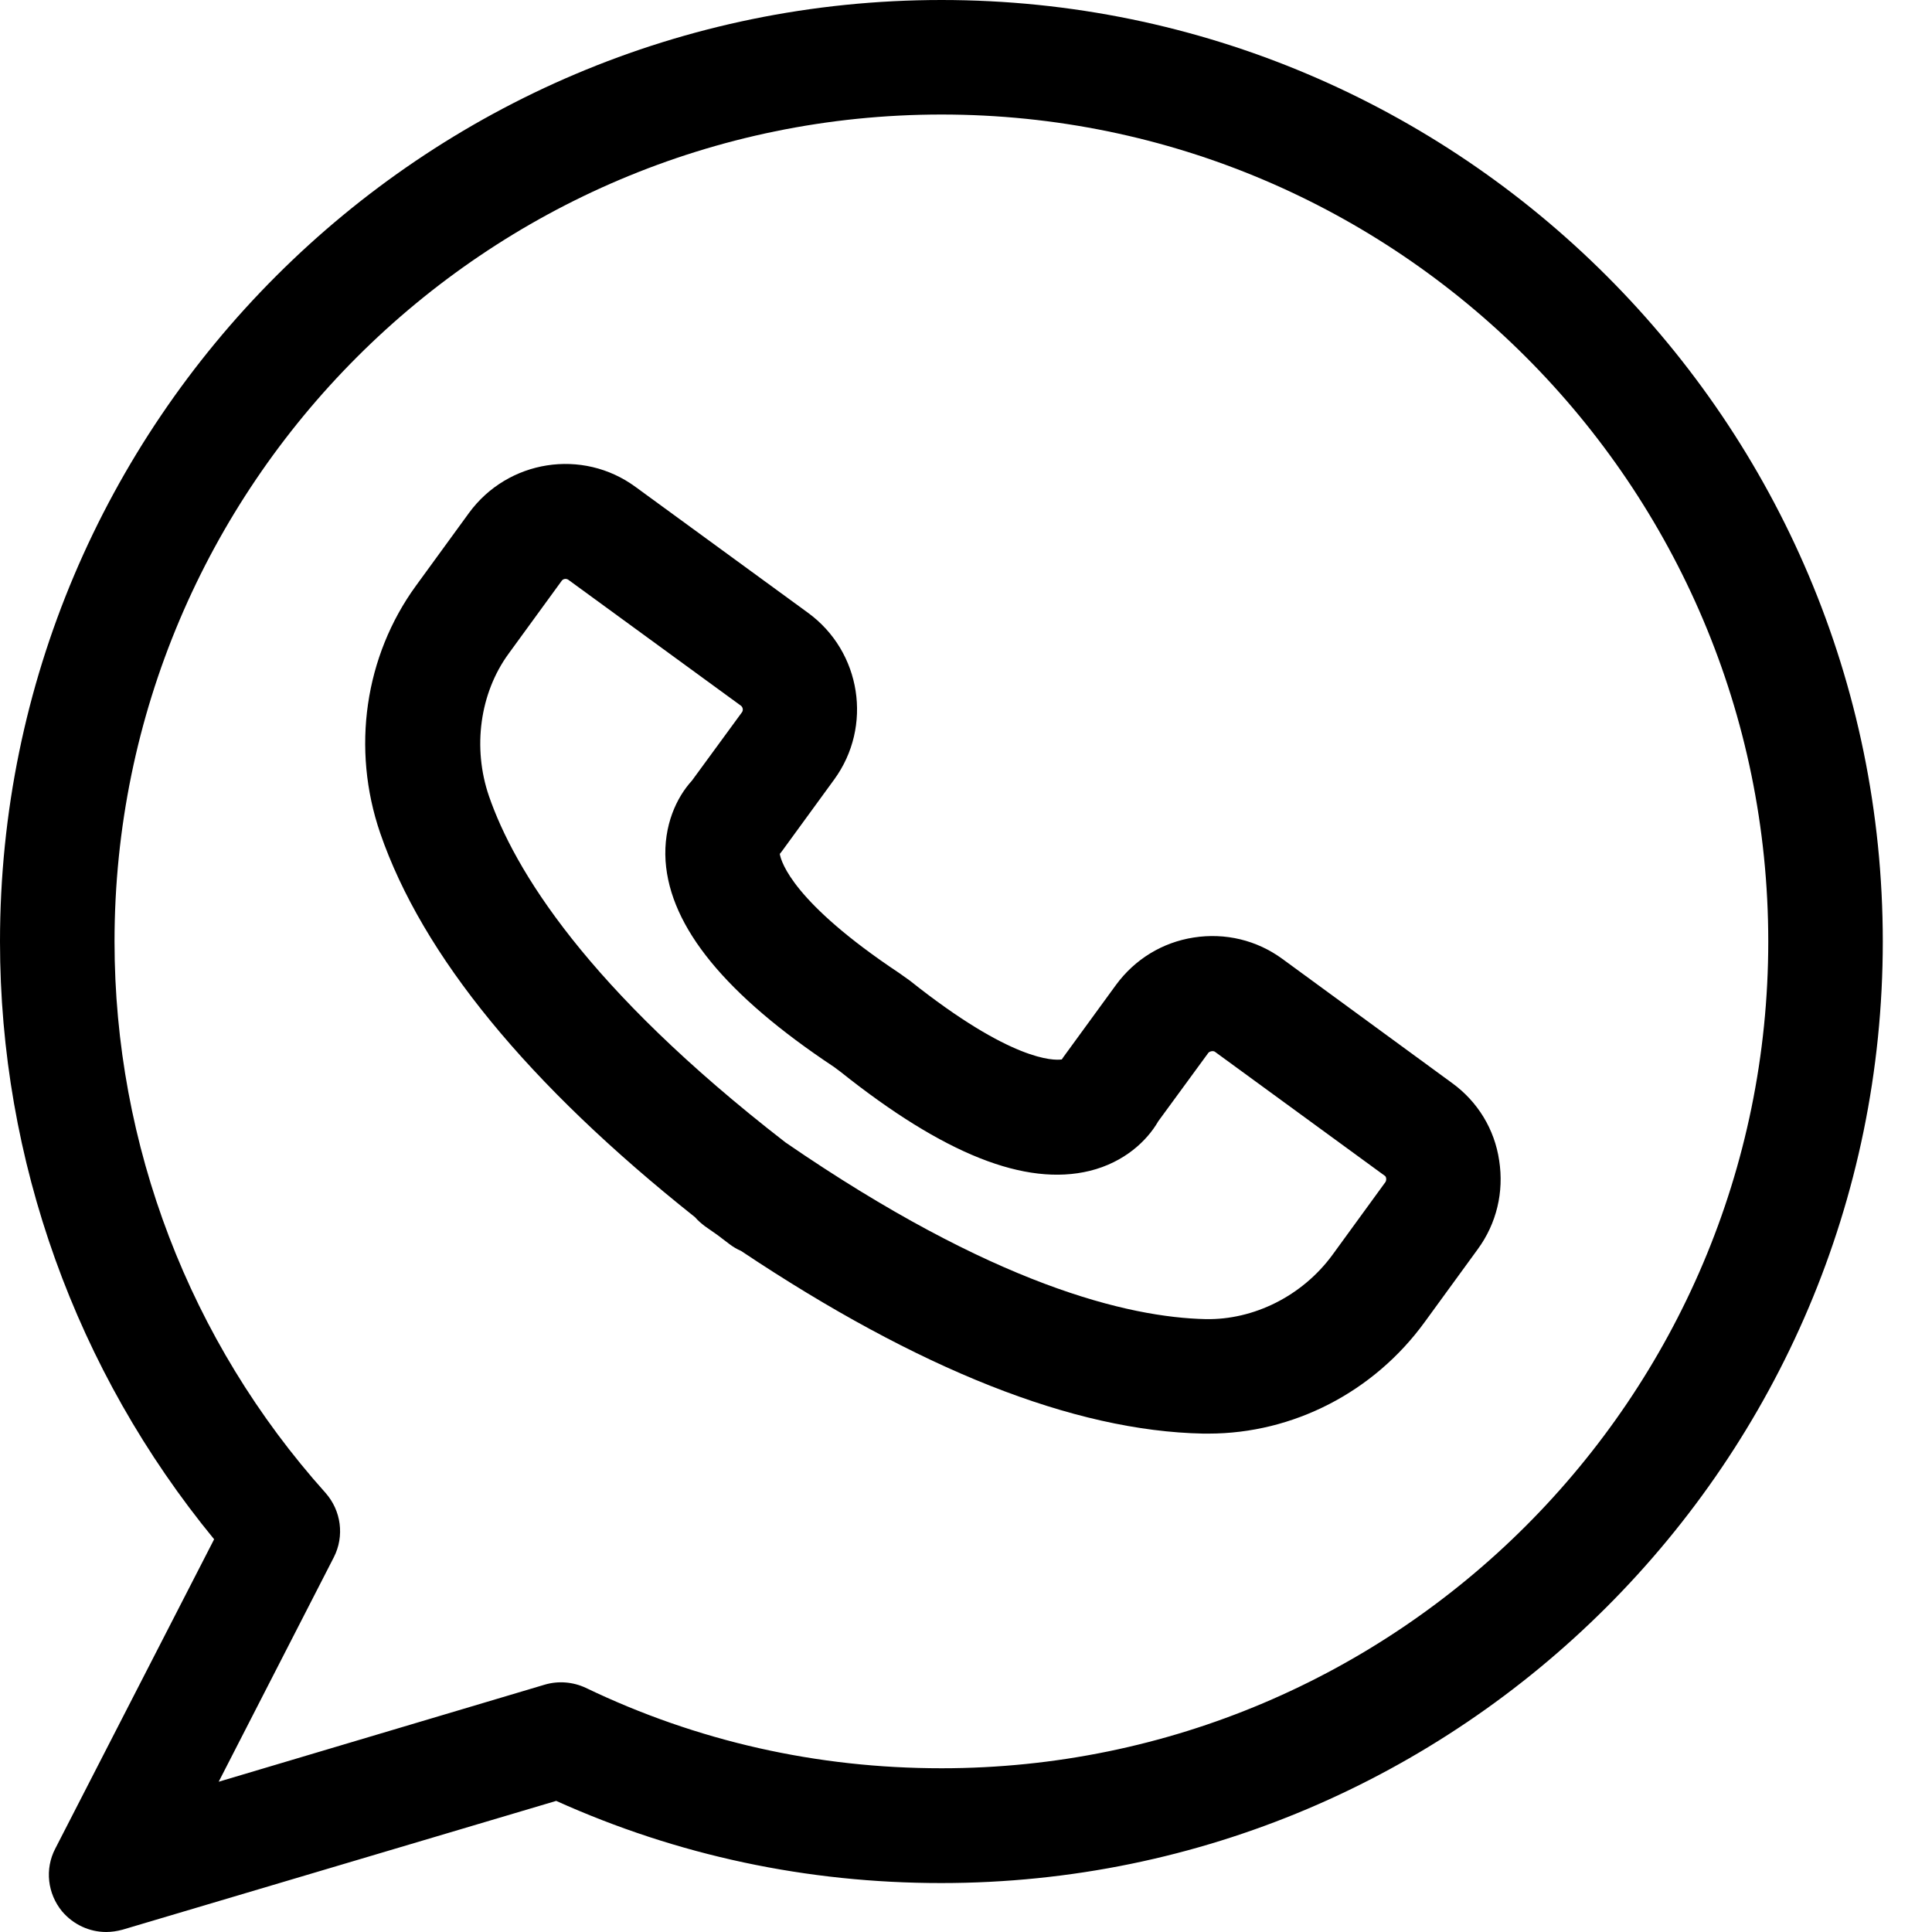
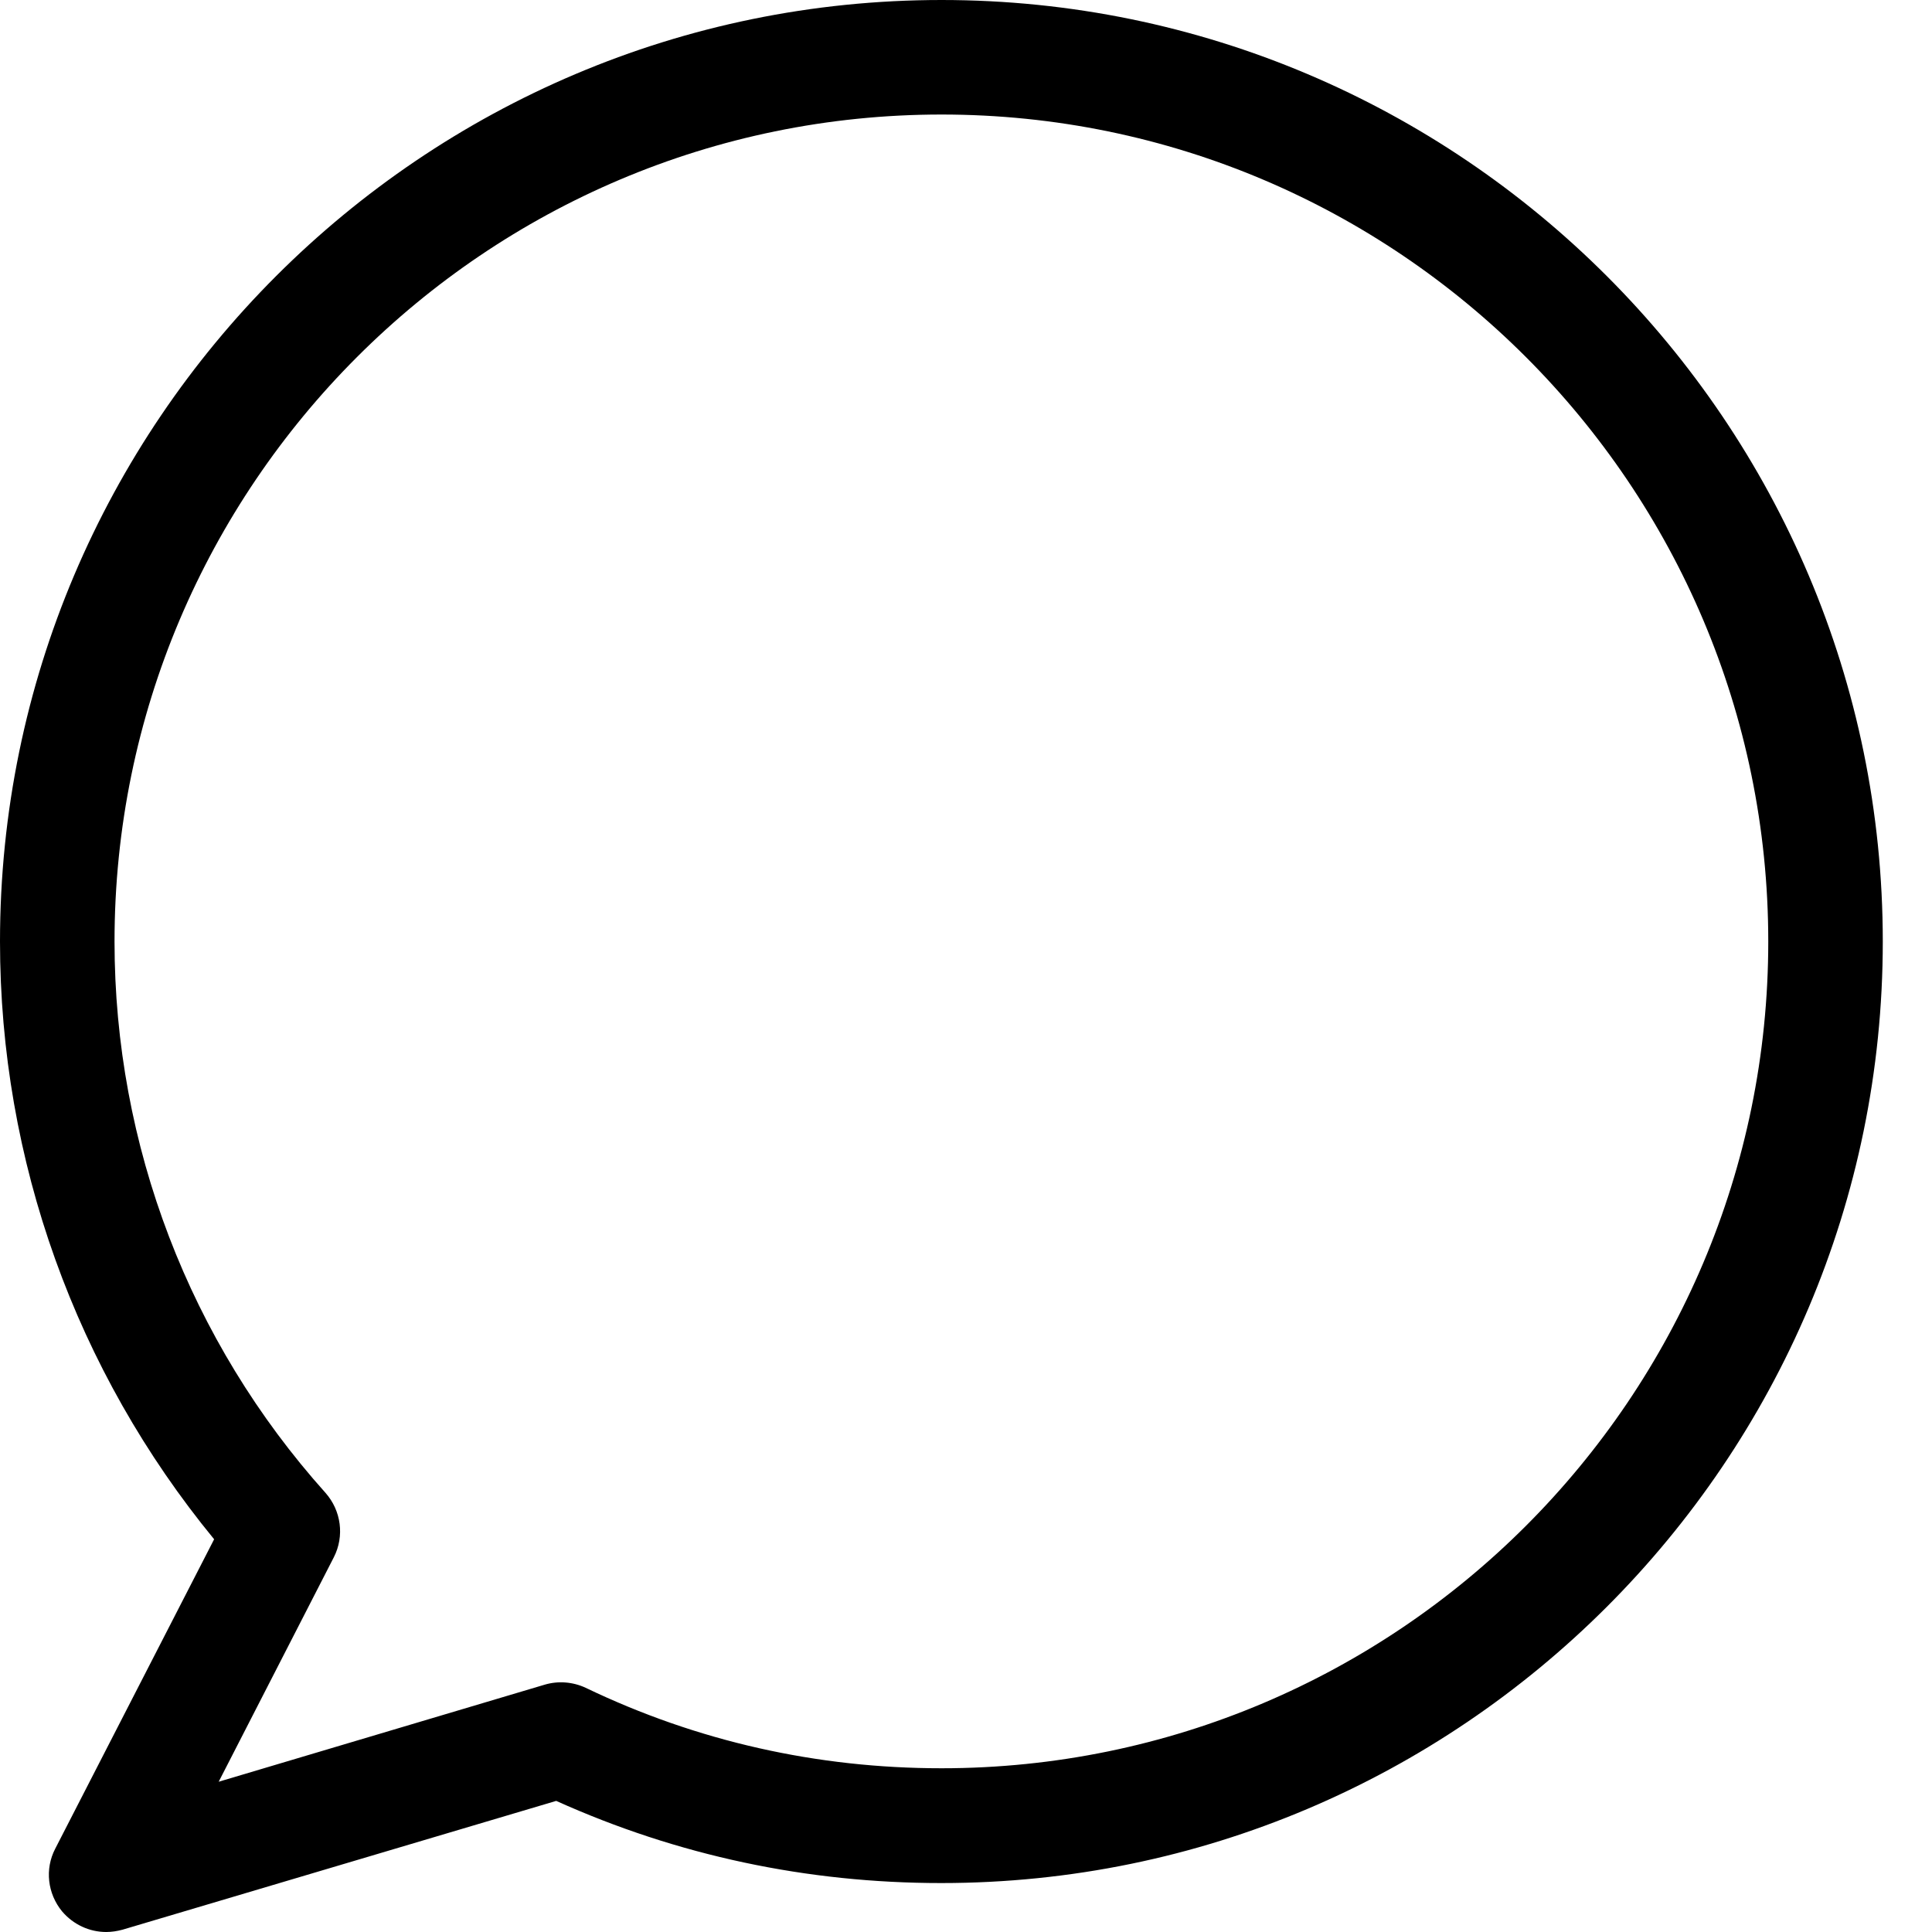
<svg xmlns="http://www.w3.org/2000/svg" width="36" height="36" viewBox="0 0 36 36" fill="none">
  <g id="Group">
-     <path id="Vector" d="M27.055 20.179L23.897 17.869C23.417 17.517 22.83 17.378 22.244 17.469C21.657 17.56 21.145 17.875 20.793 18.355L19.817 19.694C19.806 19.709 19.795 19.726 19.785 19.741C19.635 19.763 18.846 19.779 16.957 18.275L16.755 18.131C14.781 16.818 14.557 16.066 14.53 15.912C14.541 15.896 14.557 15.88 14.568 15.864L15.544 14.525C16.264 13.538 16.051 12.146 15.058 11.42L11.842 9.073C10.855 8.348 9.463 8.567 8.738 9.559L7.751 10.914C6.796 12.226 6.545 13.949 7.084 15.522C7.868 17.8 9.836 20.206 12.951 22.681C13.005 22.745 13.069 22.798 13.138 22.851C13.213 22.905 13.293 22.958 13.367 23.011C13.442 23.07 13.517 23.123 13.592 23.182C13.661 23.235 13.736 23.278 13.81 23.31C17.117 25.518 20.009 26.665 22.419 26.713C22.451 26.713 22.489 26.713 22.521 26.713C24.094 26.713 25.599 25.94 26.548 24.633L27.535 23.278C27.887 22.798 28.026 22.211 27.935 21.625C27.85 21.043 27.535 20.526 27.055 20.179ZM25.817 22.024L24.831 23.379C24.265 24.153 23.358 24.596 22.468 24.58C21.027 24.548 18.51 23.95 14.637 21.288C10.919 18.408 9.58 16.194 9.111 14.834C8.802 13.933 8.94 12.914 9.479 12.178L10.466 10.823C10.492 10.786 10.546 10.775 10.588 10.802L13.805 13.149C13.842 13.175 13.853 13.234 13.826 13.271L12.893 14.546C12.61 14.855 12.359 15.378 12.402 16.045C12.487 17.277 13.522 18.541 15.539 19.88L15.661 19.971C17.587 21.507 19.107 22.11 20.307 21.817C20.953 21.657 21.374 21.256 21.582 20.894L22.515 19.619C22.542 19.587 22.606 19.576 22.638 19.598L25.801 21.907C25.833 21.923 25.839 21.987 25.817 22.024Z" fill="black" />
    <path id="Vector_2" d="M17.544 0C7.873 0 0 7.868 0 17.544C0 21.619 1.414 25.545 3.99 28.682L1.029 34.448C0.832 34.827 0.885 35.285 1.157 35.616C1.366 35.861 1.664 36 1.979 36C2.08 36 2.182 35.984 2.283 35.957L10.364 33.557C12.626 34.576 15.037 35.088 17.539 35.088C27.209 35.088 35.083 27.22 35.083 17.544C35.083 7.868 27.215 0 17.544 0ZM17.544 32.949C15.224 32.949 12.989 32.447 10.914 31.45C10.674 31.338 10.402 31.317 10.151 31.391L4.075 33.2L6.22 29.018C6.422 28.623 6.358 28.148 6.065 27.817C3.531 24.99 2.134 21.337 2.134 17.544C2.134 9.047 9.047 2.134 17.544 2.134C26.041 2.134 32.949 9.047 32.949 17.544C32.949 26.041 26.041 32.949 17.544 32.949Z" fill="black" />
  </g>
</svg>